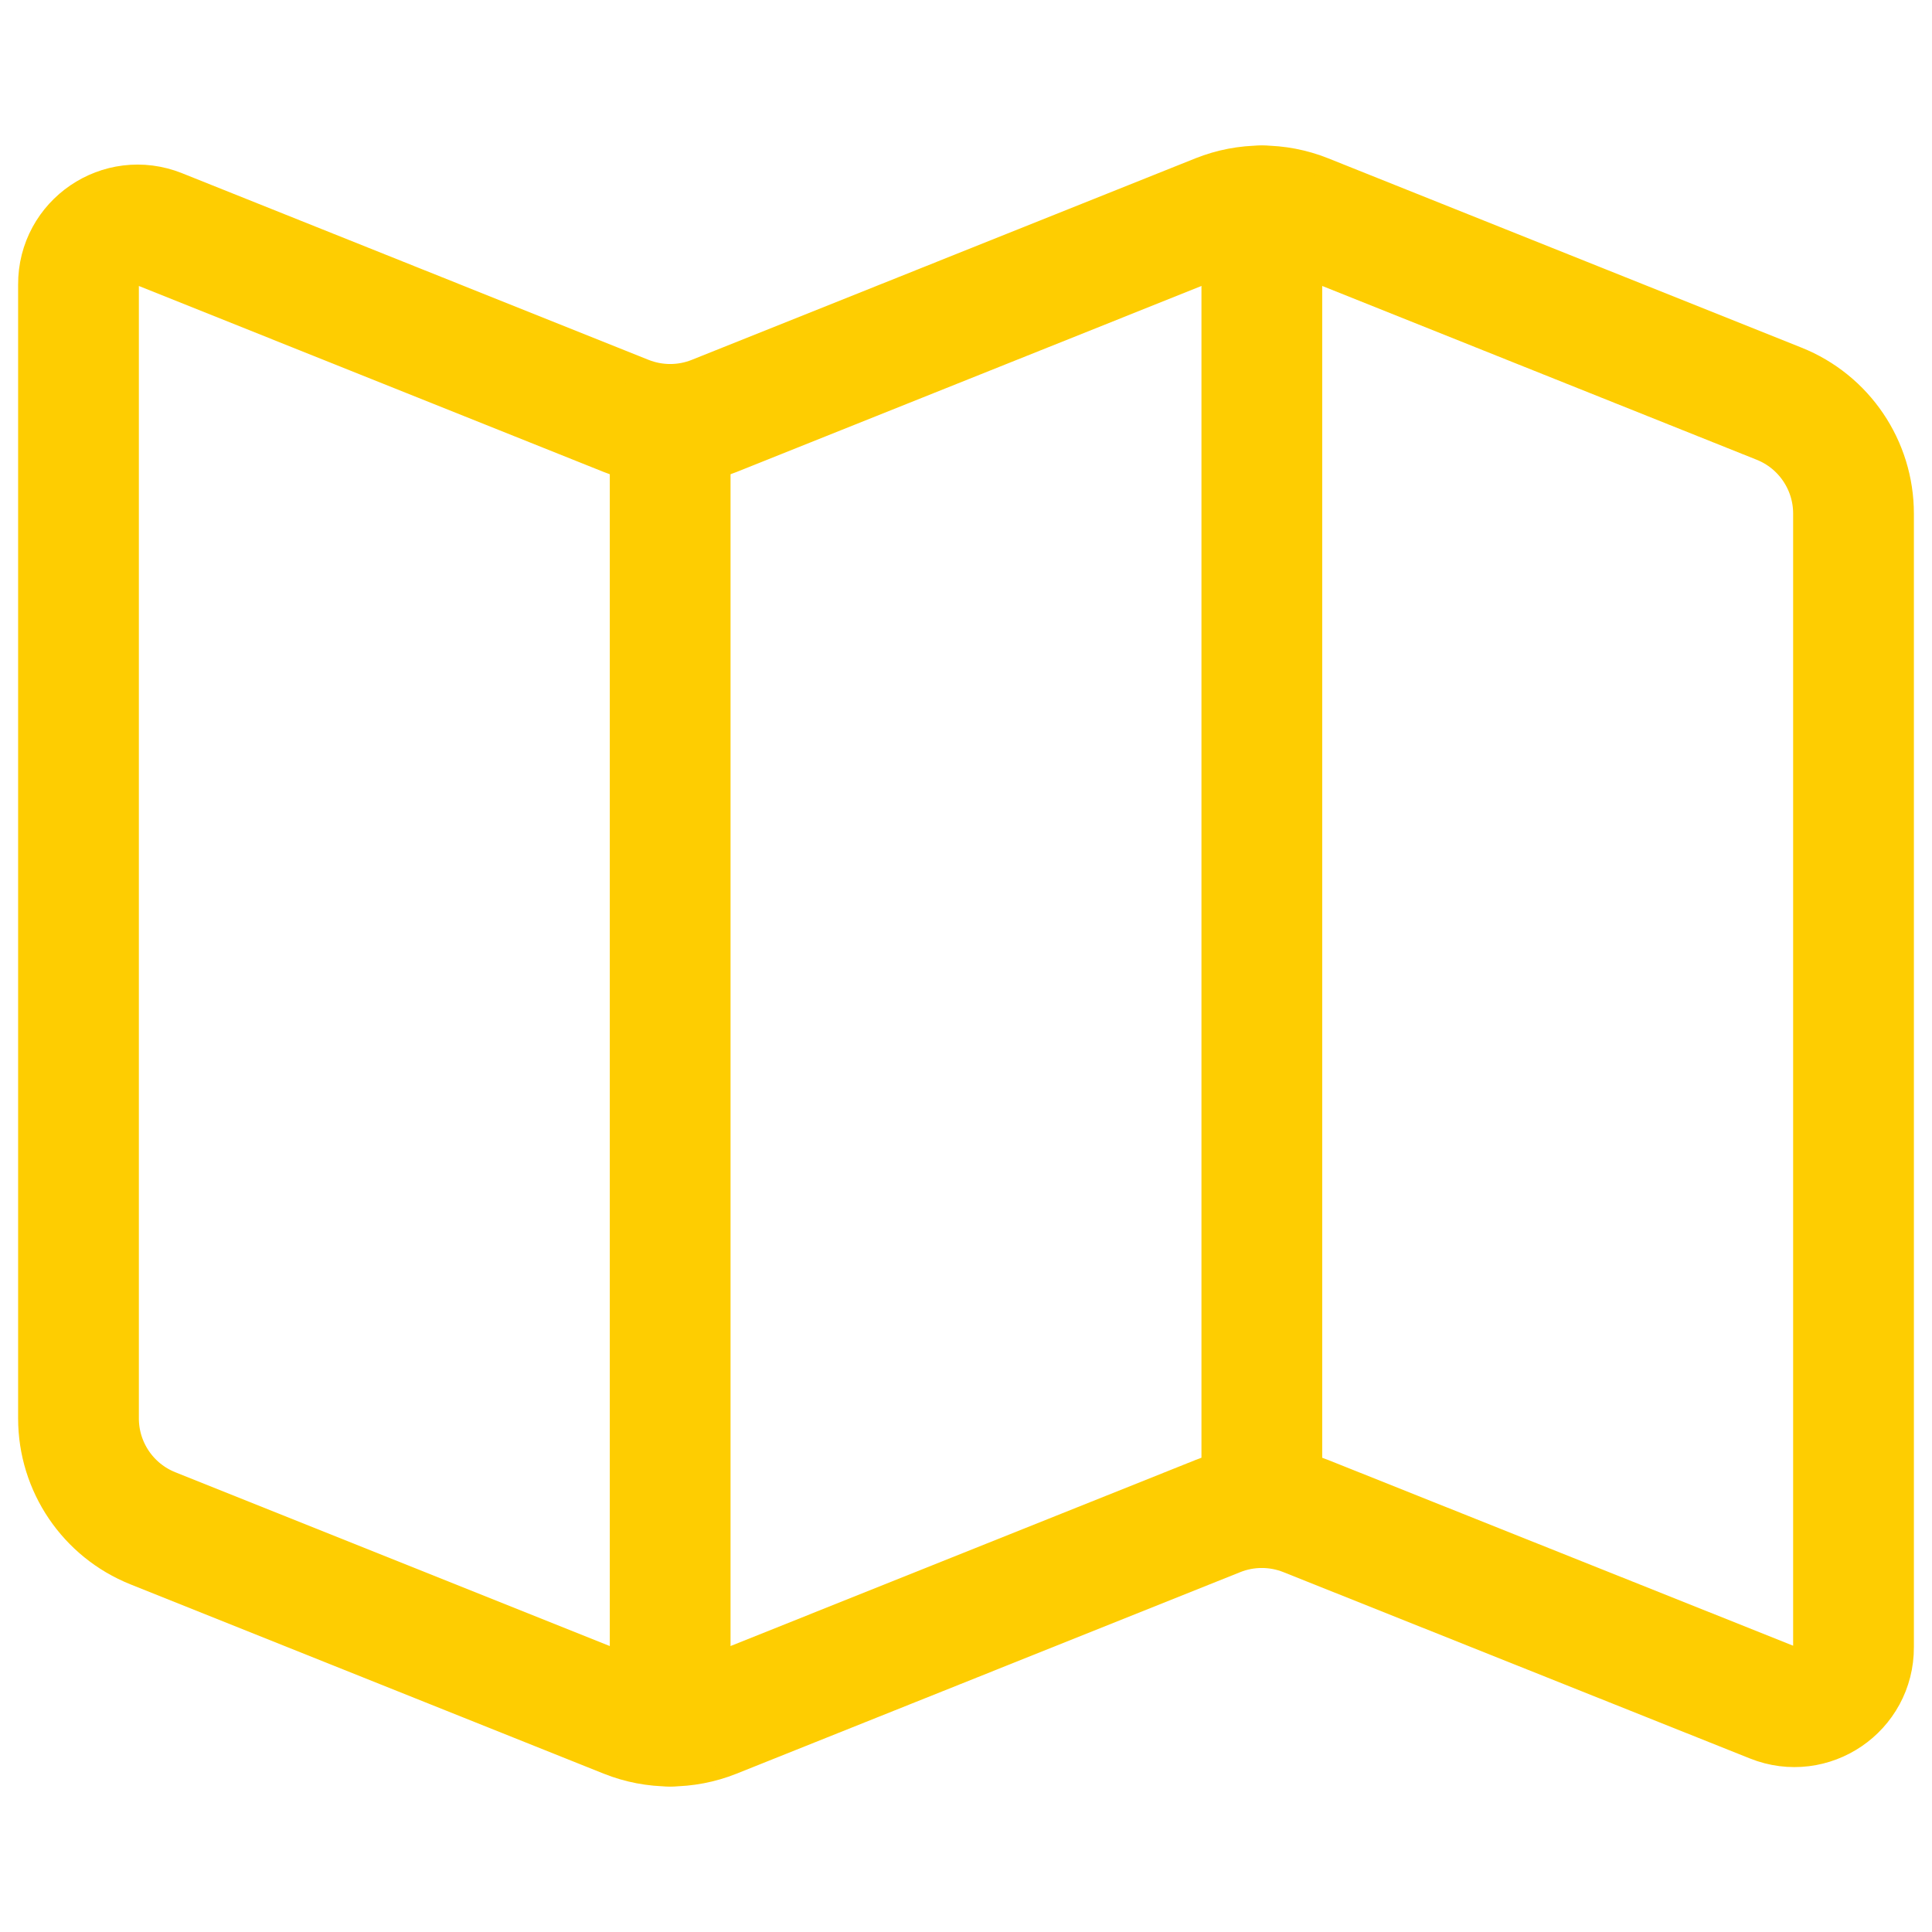
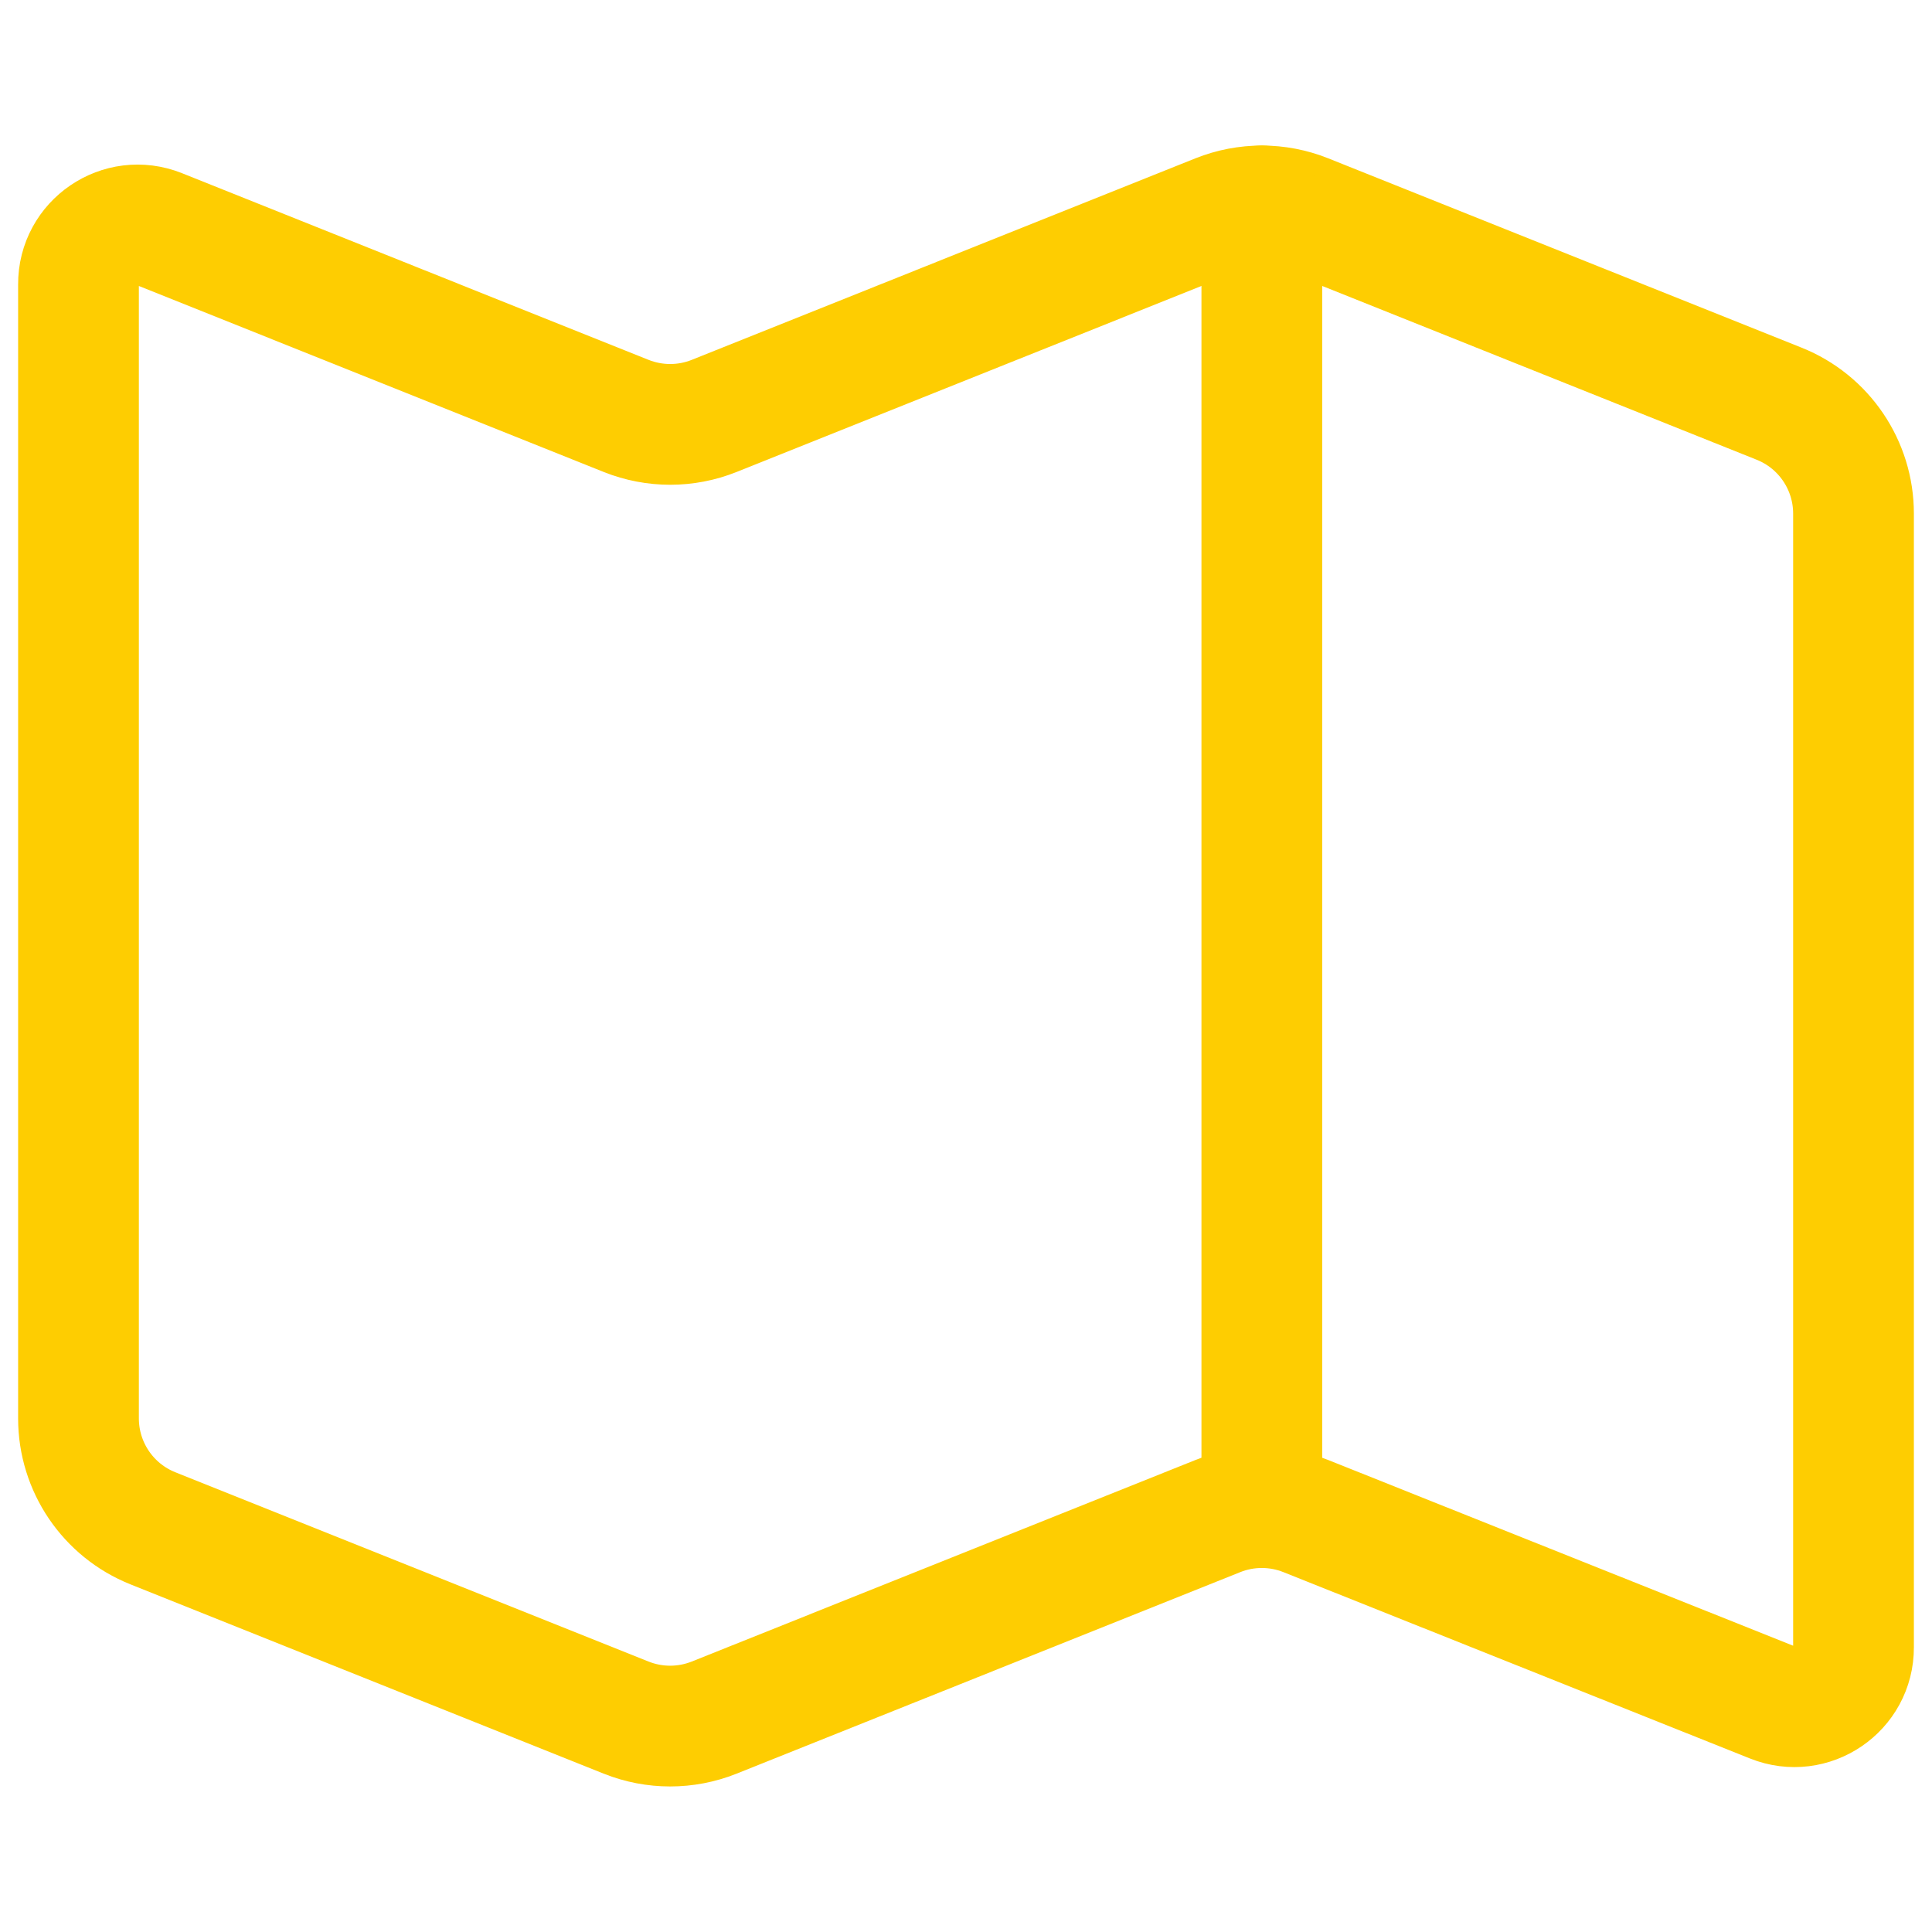
<svg xmlns="http://www.w3.org/2000/svg" fill="none" viewBox="0 0 24 24" data-id="Maps--Streamline-Ultimate" height="24" width="24">
  <desc>Maps Streamline Icon: https://streamlinehq.com</desc>
  <path stroke="#fecd01" stroke-linecap="round" stroke-linejoin="round" d="M16.221 2.663c-0.35 -0.14 -0.741 -0.14 -1.092 0l-6.258 2.504c-0.35 0.14 -0.741 0.14 -1.092 0l-5.796 -2.319c-0.484 -0.194 -1.011 0.164 -1.008 0.686V17.62c-0 0.601 0.366 1.142 0.924 1.365l5.88 2.352c0.35 0.14 0.741 0.14 1.092 0l6.258 -2.504c0.35 -0.14 0.741 -0.14 1.092 0l5.796 2.315c0.484 0.194 1.011 -0.164 1.008 -0.686V6.38c0 -0.601 -0.366 -1.142 -0.924 -1.365l-5.88 -2.352Z" stroke-width="1.5" />
-   <path stroke="#fecd01" stroke-linecap="round" stroke-linejoin="round" d="M8.325 5.272V21.442" stroke-width="1.5" />
  <path stroke="#fecd01" stroke-linecap="round" stroke-linejoin="round" d="M15.675 2.558V18.728" stroke-width="1.5" />
</svg>